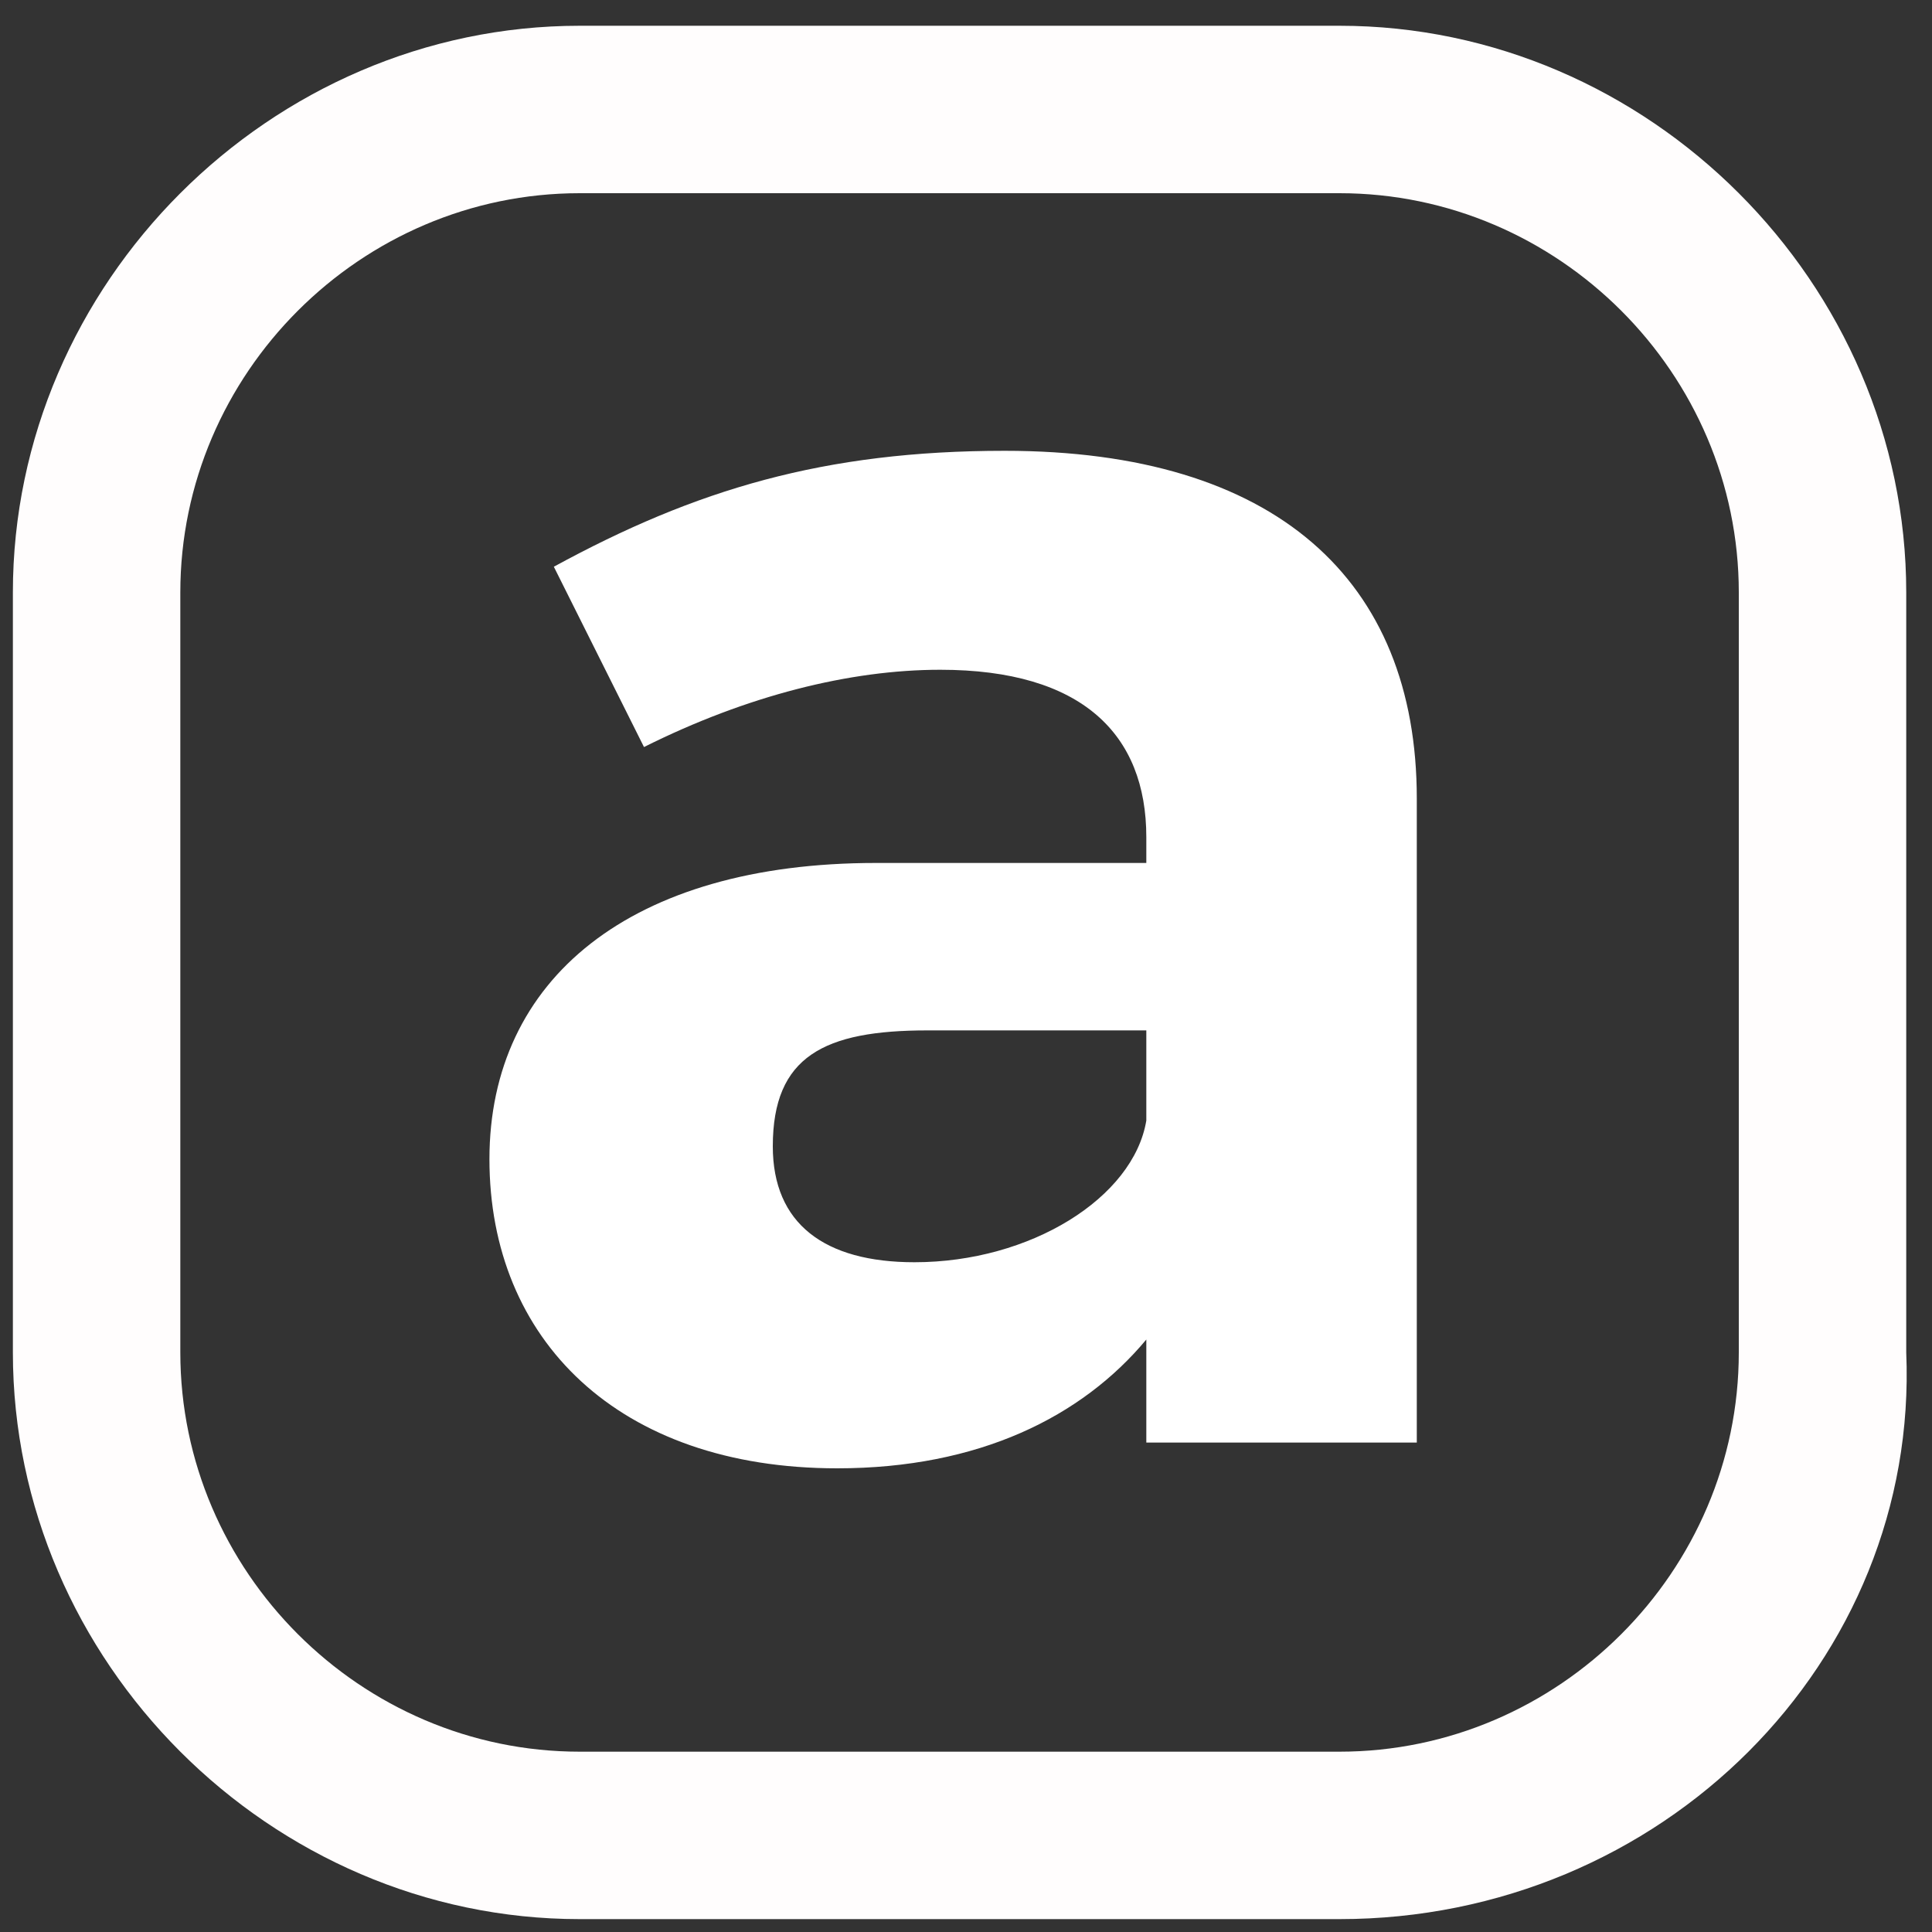
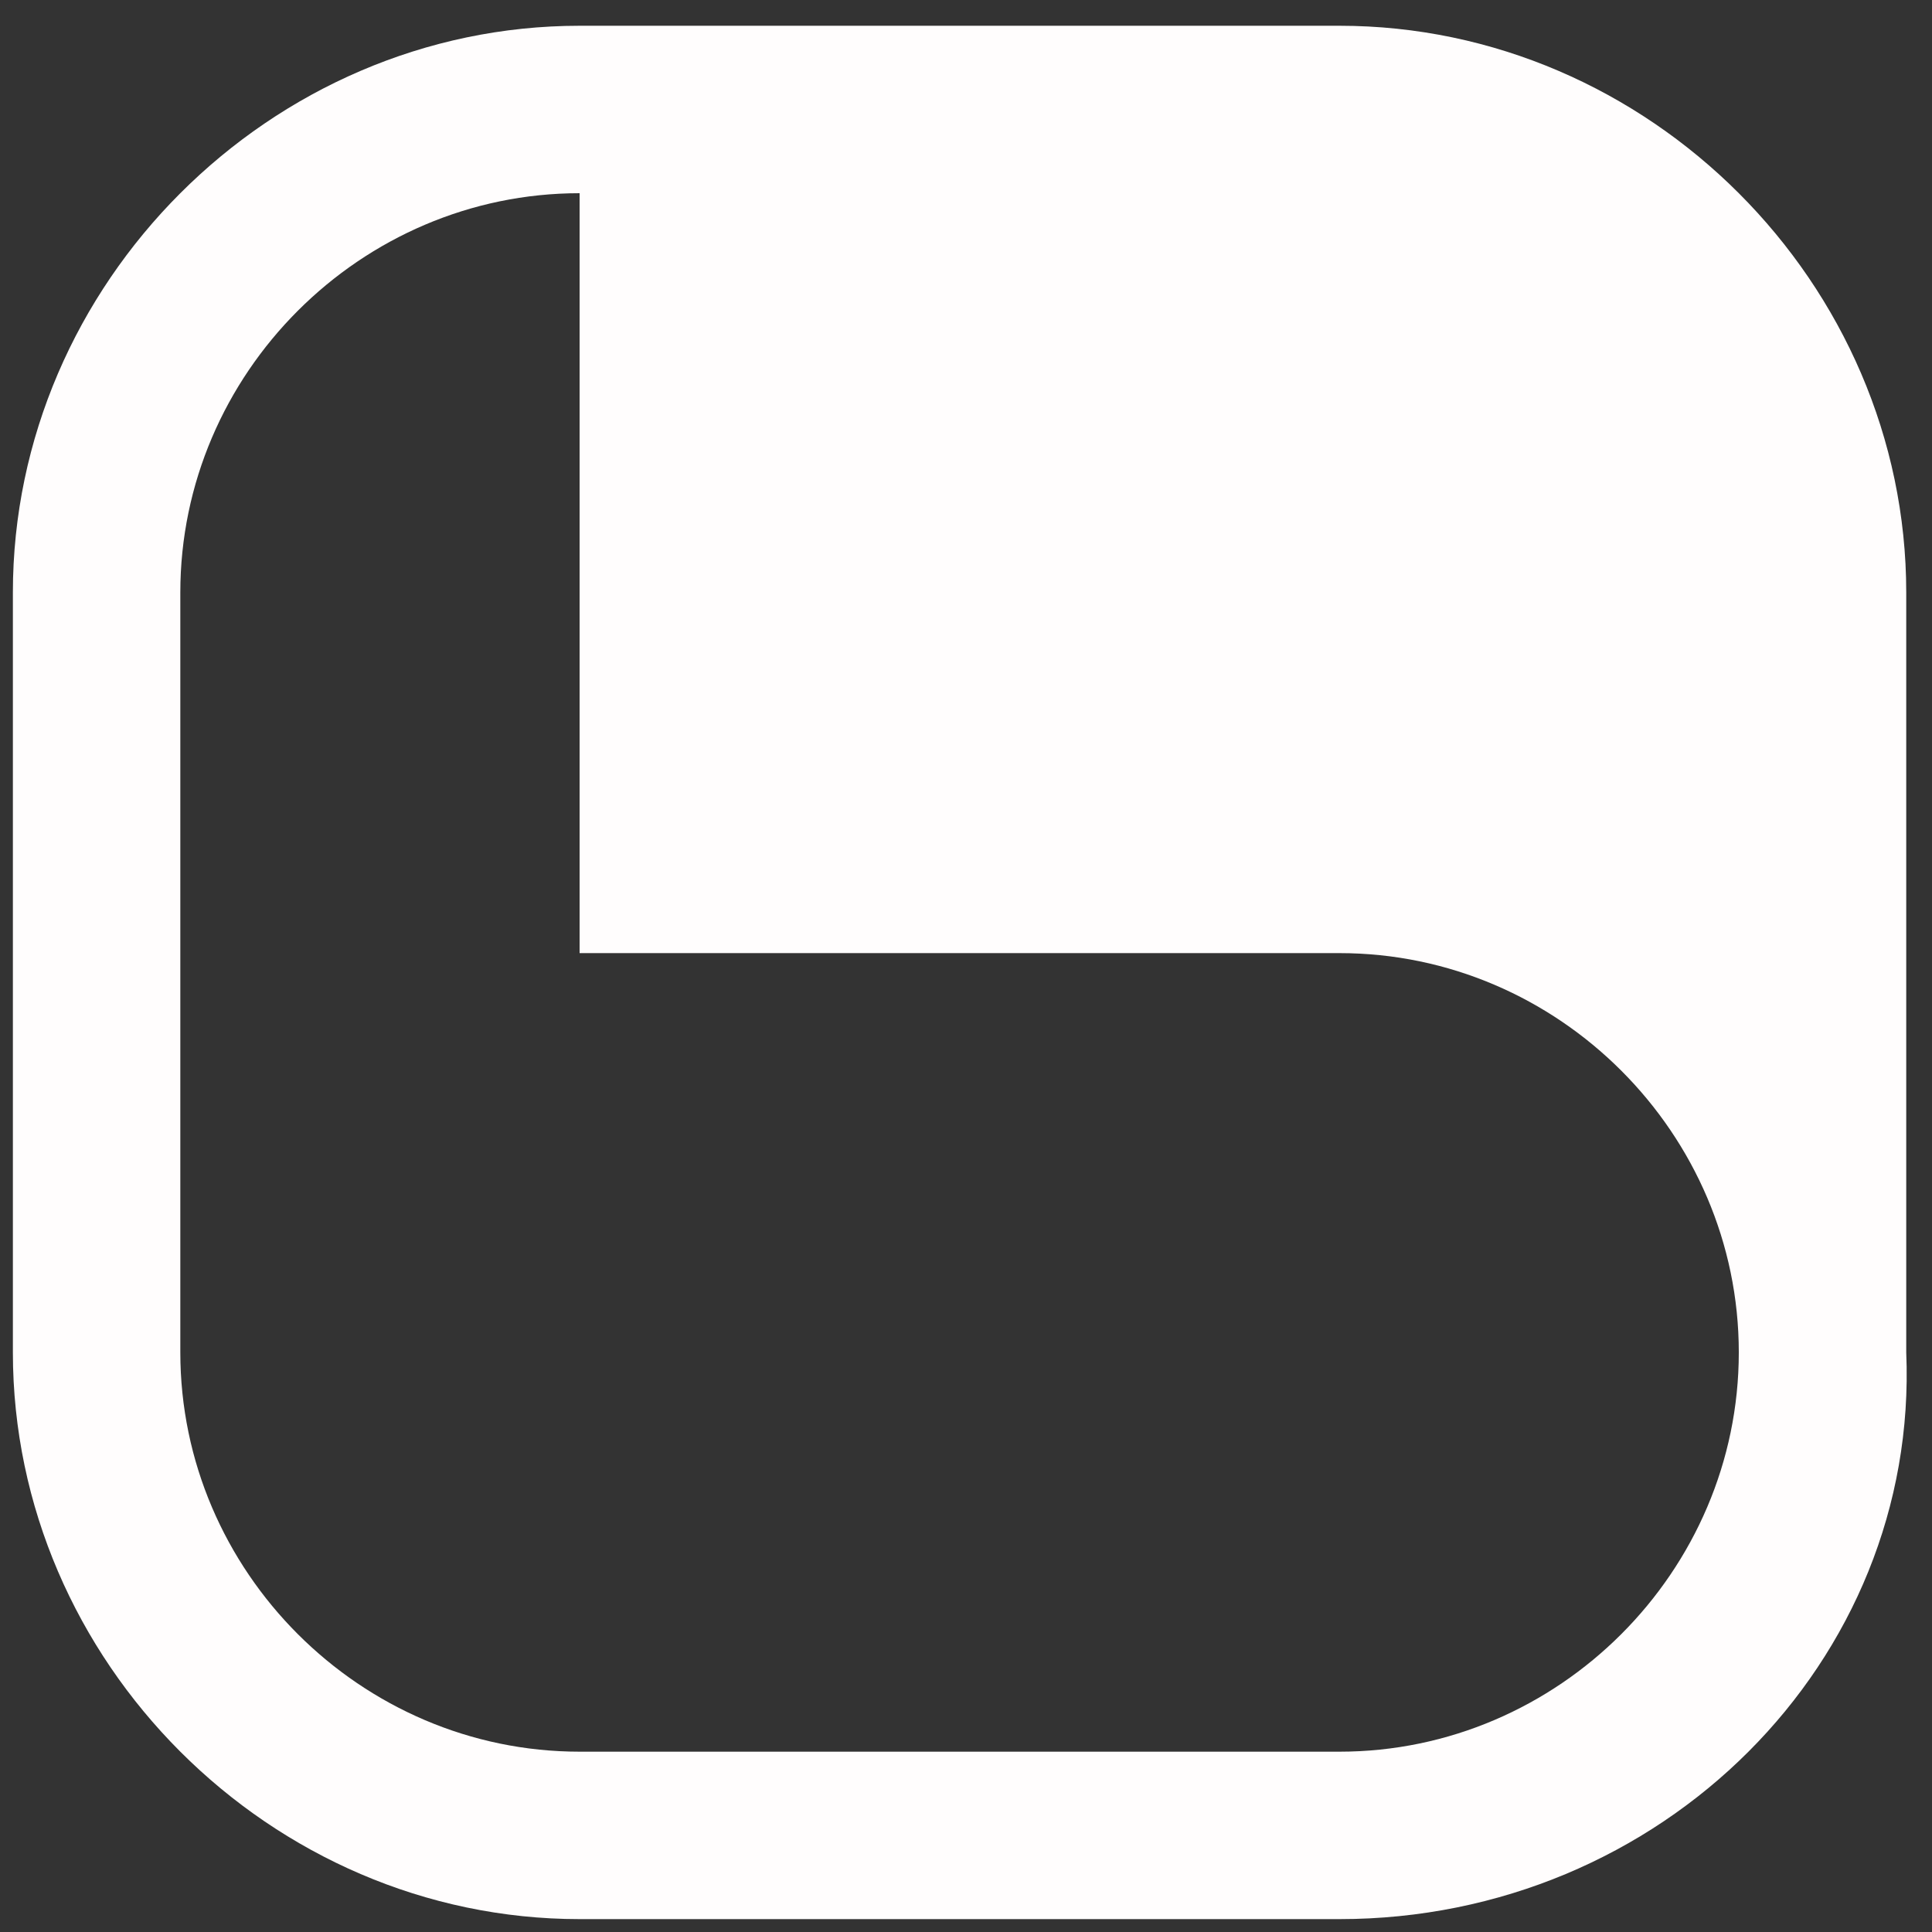
<svg xmlns="http://www.w3.org/2000/svg" version="1.1" id="Capa_1" x="0px" y="0px" viewBox="0 0 15 15" style="enable-background:new 0 0 15 15;" xml:space="preserve">
  <rect x="0" y="0" width="15" height="15" fill="#333333" stroke="none" />
  <style type="text/css">
	.st0{fill:#FFFFFF;}
	.st1{fill:#FFFDFD;}
</style>
  <g>
    <g id="logo---h-centered-copy-2_00000158028296655446043720000000346557927120323229_" transform="translate(670, 21)">
-       <path id="arch_00000170260298802282434730000000968131963807642548_" class="st0" d="M-661.1-9.7v-0.9c-0.5,0.6-1.3,1-2.4,1    c-1.7,0-2.7-1-2.7-2.4c0-1.4,1.1-2.3,3-2.3h2.1v-0.2c0-0.8-0.5-1.3-1.6-1.3c-0.7,0-1.5,0.2-2.3,0.6l-0.7-1.4    c1.1-0.6,2.1-0.9,3.5-0.9c2.1,0,3.2,1,3.2,2.7v5H-661.1z M-662.9-11.2c0.9,0,1.7-0.5,1.8-1.1V-13h-1.7c-0.8,0-1.2,0.2-1.2,0.9    C-664-11.5-663.6-11.2-662.9-11.2z" />
-     </g>
-     <path class="st1" d="M10.4,14.9H4.5c-2.4,0-4.4-2-4.4-4.4V4.6c0-2.4,2-4.4,4.4-4.4h5.9c2.4,0,4.4,2,4.4,4.4v5.9   C14.9,12.9,12.9,14.9,10.4,14.9z M4.5,1.5c-1.7,0-3.1,1.4-3.1,3.1v5.9c0,1.7,1.4,3.1,3.1,3.1h5.9c1.7,0,3.1-1.4,3.1-3.1V4.6   c0-1.7-1.4-3.1-3.1-3.1H4.5z" />
+       </g>
+     <path class="st1" d="M10.4,14.9H4.5c-2.4,0-4.4-2-4.4-4.4V4.6c0-2.4,2-4.4,4.4-4.4h5.9c2.4,0,4.4,2,4.4,4.4v5.9   C14.9,12.9,12.9,14.9,10.4,14.9z M4.5,1.5c-1.7,0-3.1,1.4-3.1,3.1v5.9c0,1.7,1.4,3.1,3.1,3.1h5.9c1.7,0,3.1-1.4,3.1-3.1c0-1.7-1.4-3.1-3.1-3.1H4.5z" />
  </g>
</svg>